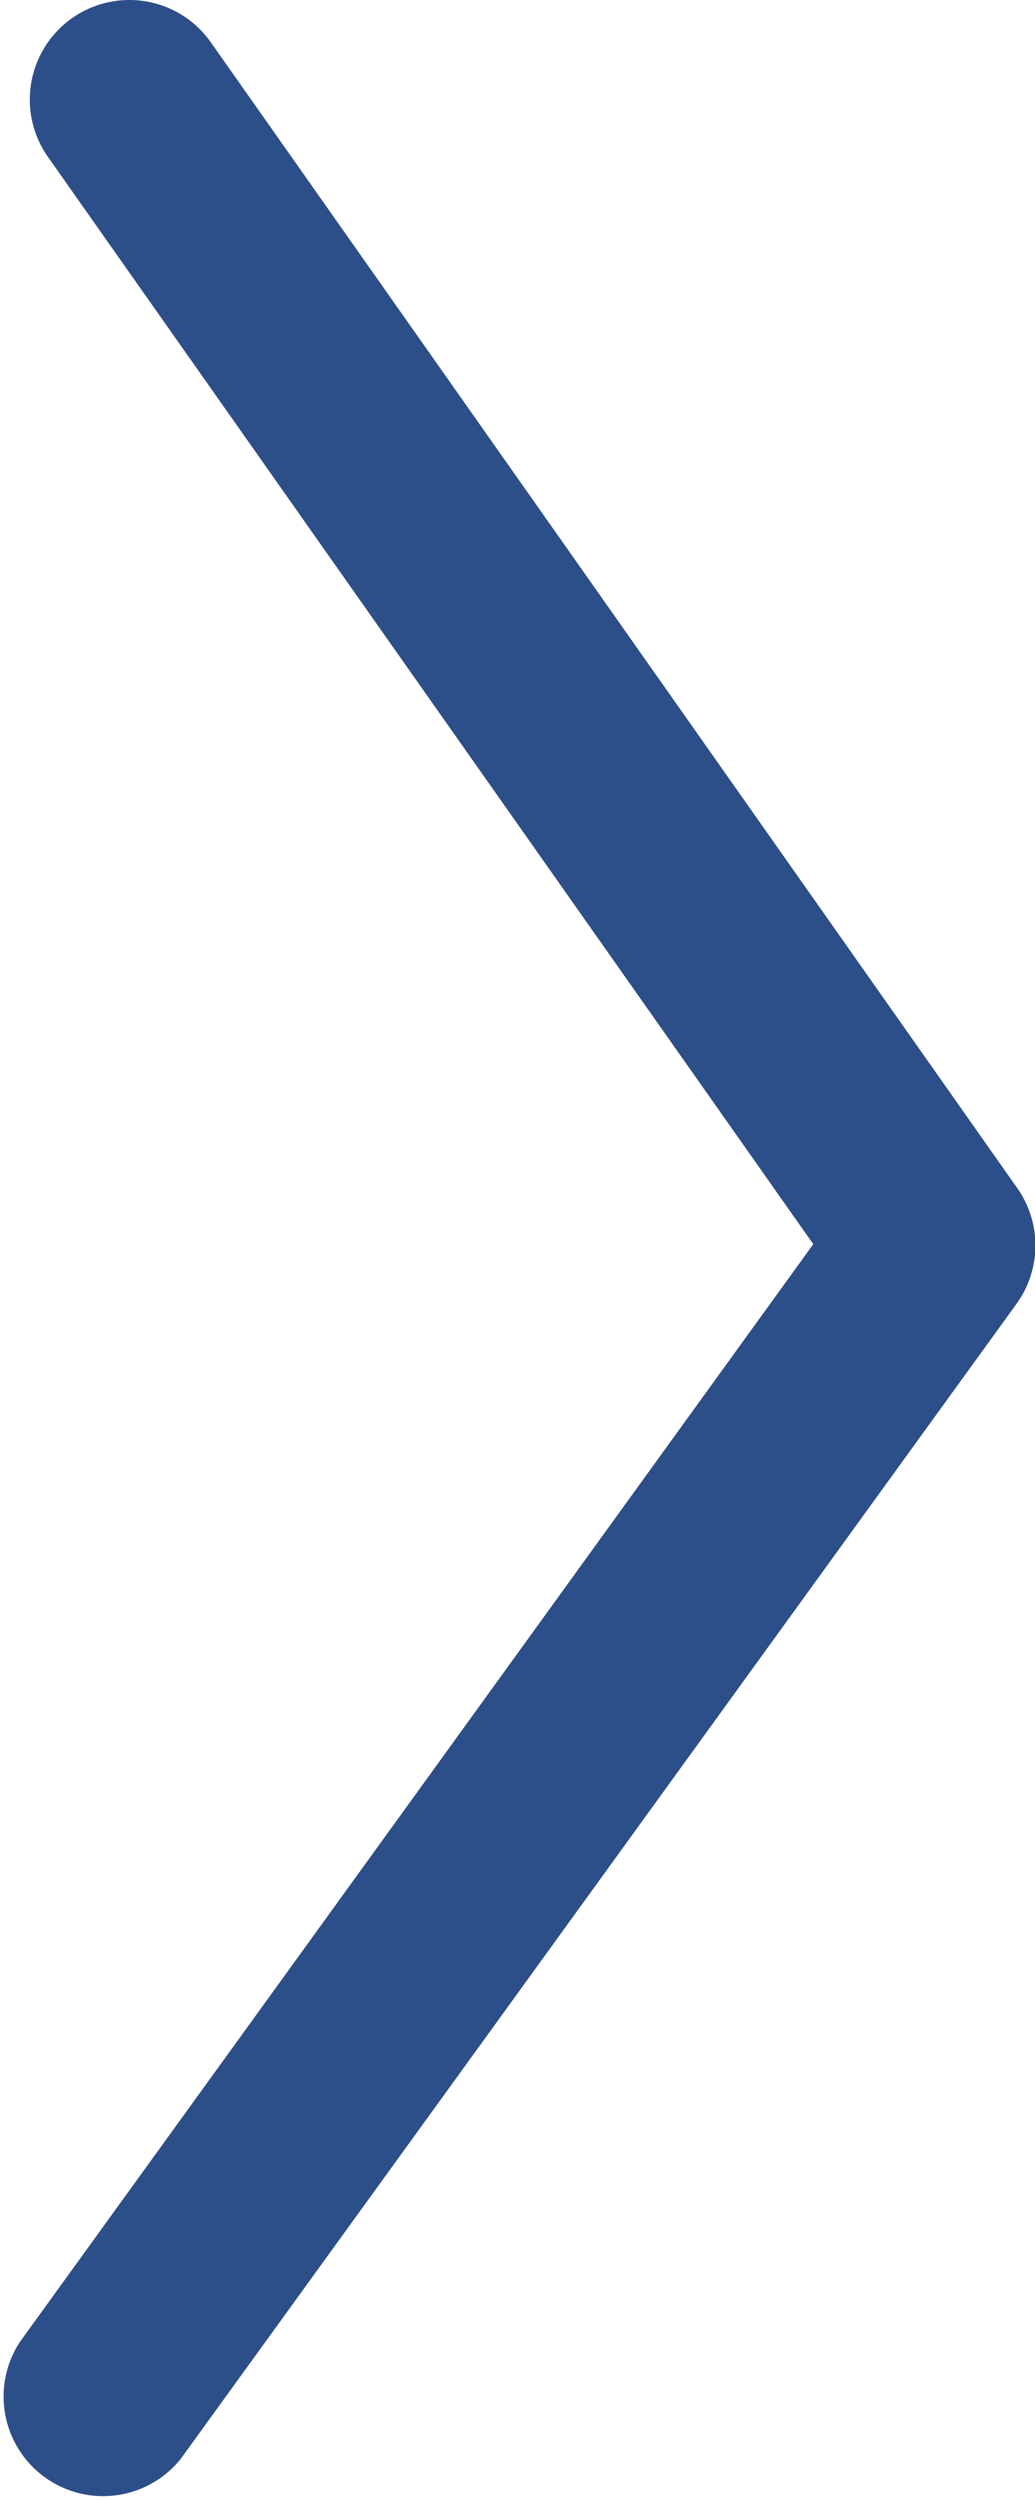
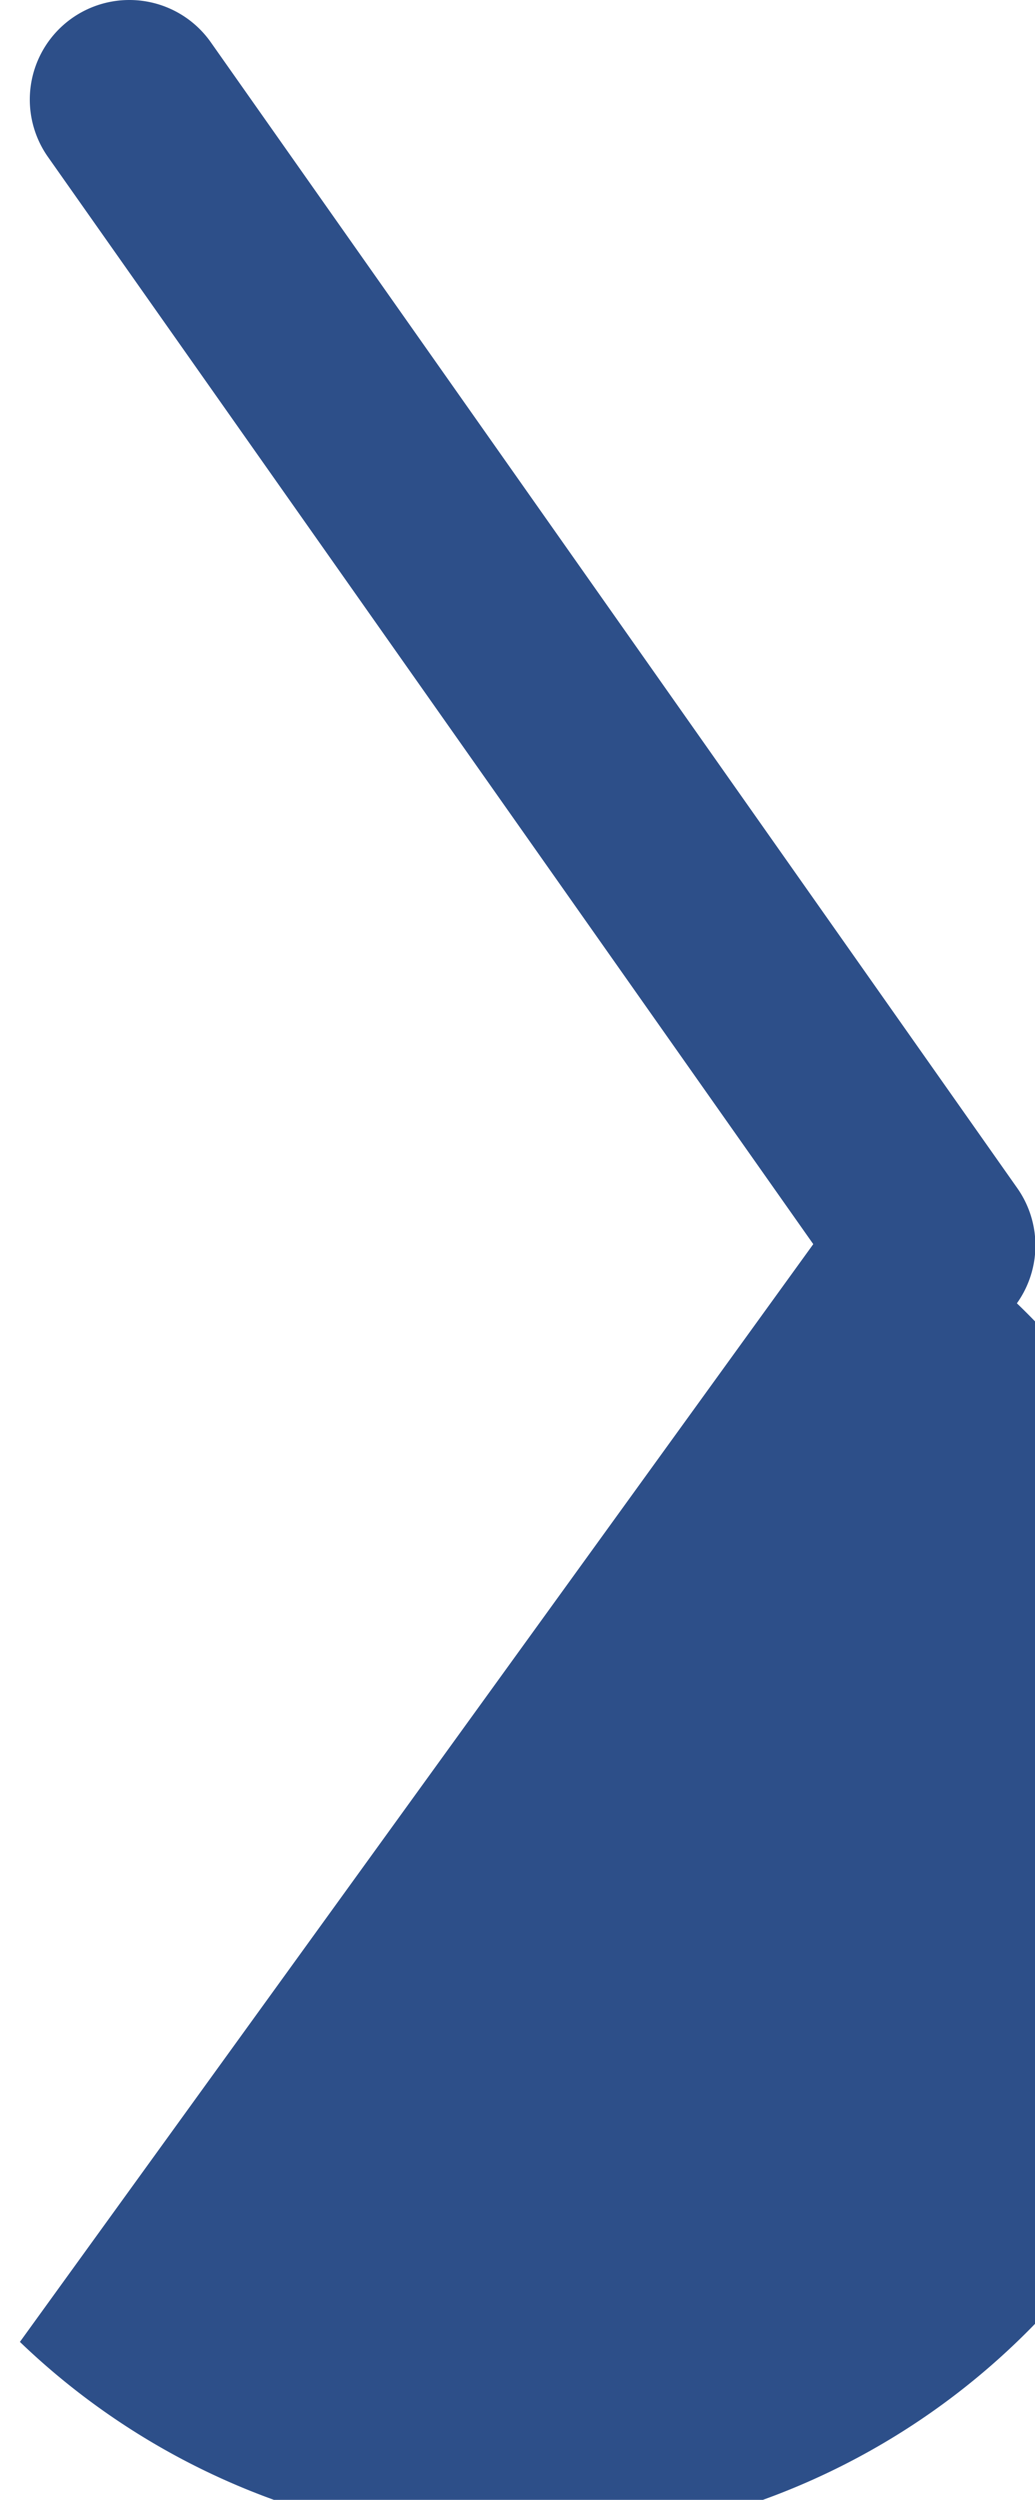
<svg xmlns="http://www.w3.org/2000/svg" viewBox="0 0 52 125.5">
  <defs>
    <style>.cls-1{fill:#2d4f89;}</style>
  </defs>
  <title>flecha_galeria_der</title>
  <g id="Capa_2" data-name="Capa 2">
    <g id="Capa_1-2" data-name="Capa 1">
-       <path class="cls-1" d="M6.5,0a5,5,0,0,1,4.09,2.12l40.5,57.5a5,5,0,0,1,0,5.81l-42,58A5,5,0,0,1,1,117.57L40.86,62.46,2.41,7.88A5,5,0,0,1,6.5,0Z" />
+       <path class="cls-1" d="M6.5,0a5,5,0,0,1,4.09,2.12l40.5,57.5a5,5,0,0,1,0,5.81A5,5,0,0,1,1,117.57L40.86,62.46,2.41,7.88A5,5,0,0,1,6.5,0Z" />
    </g>
  </g>
</svg>